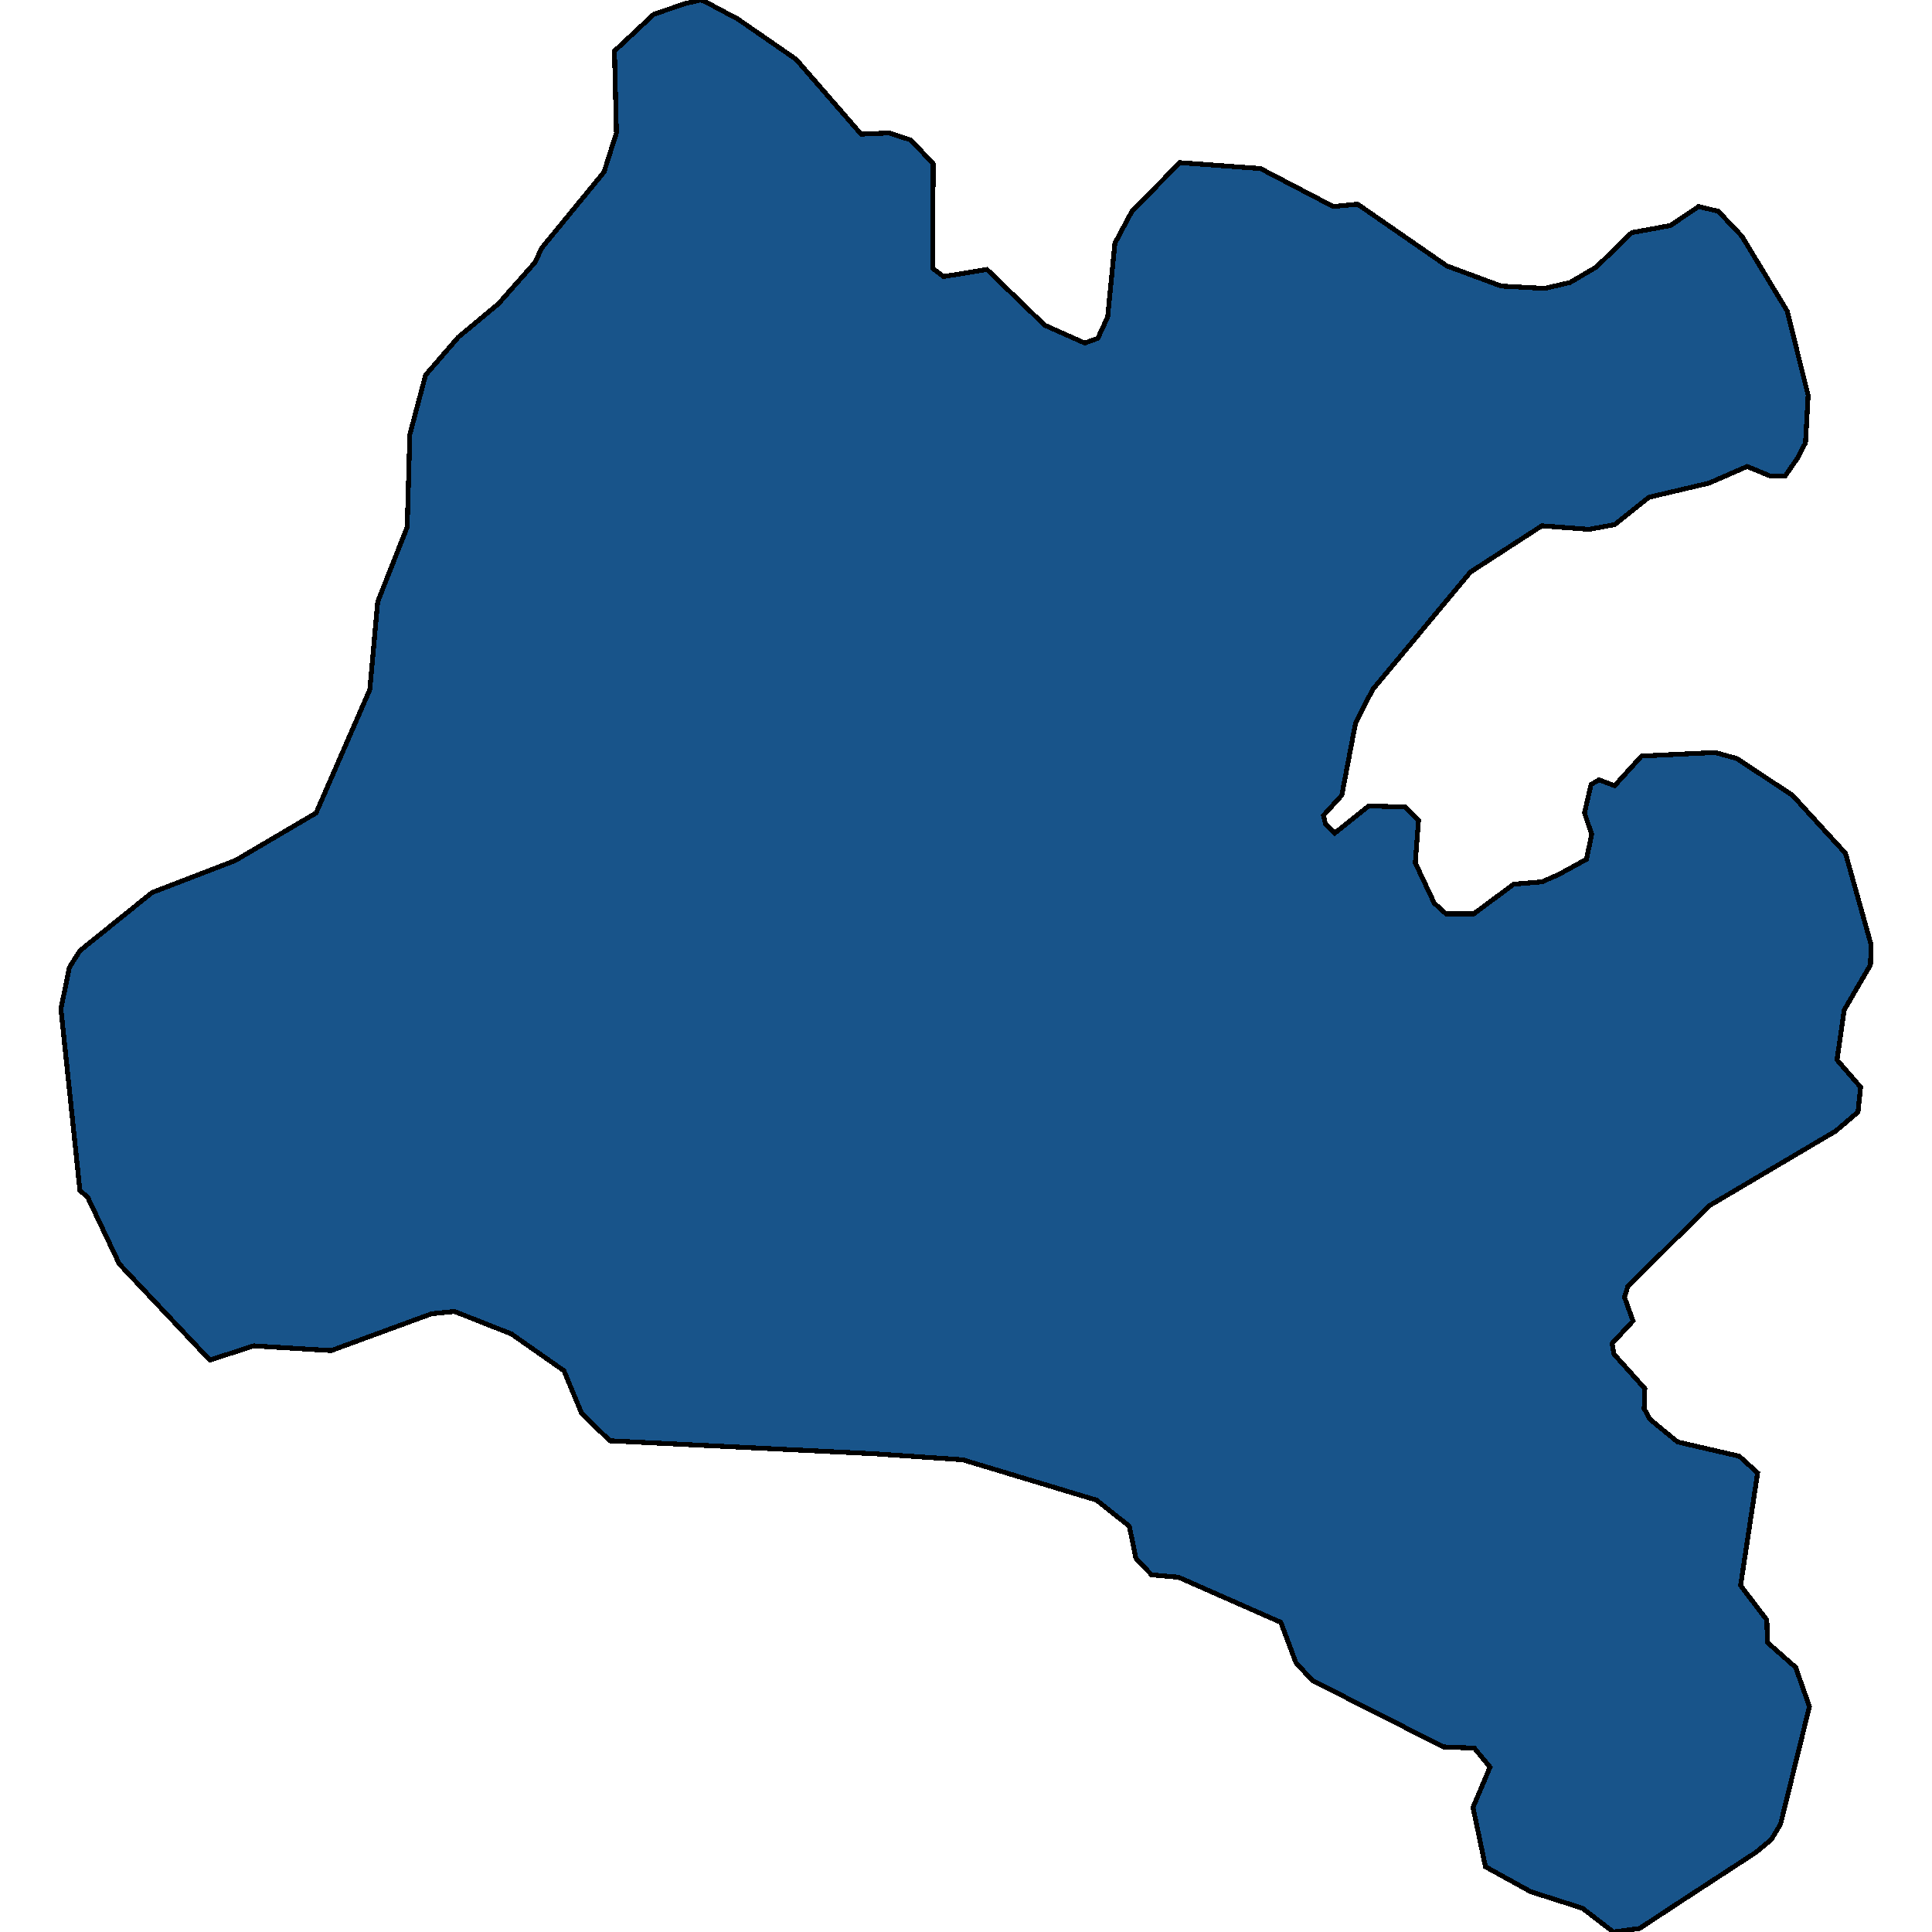
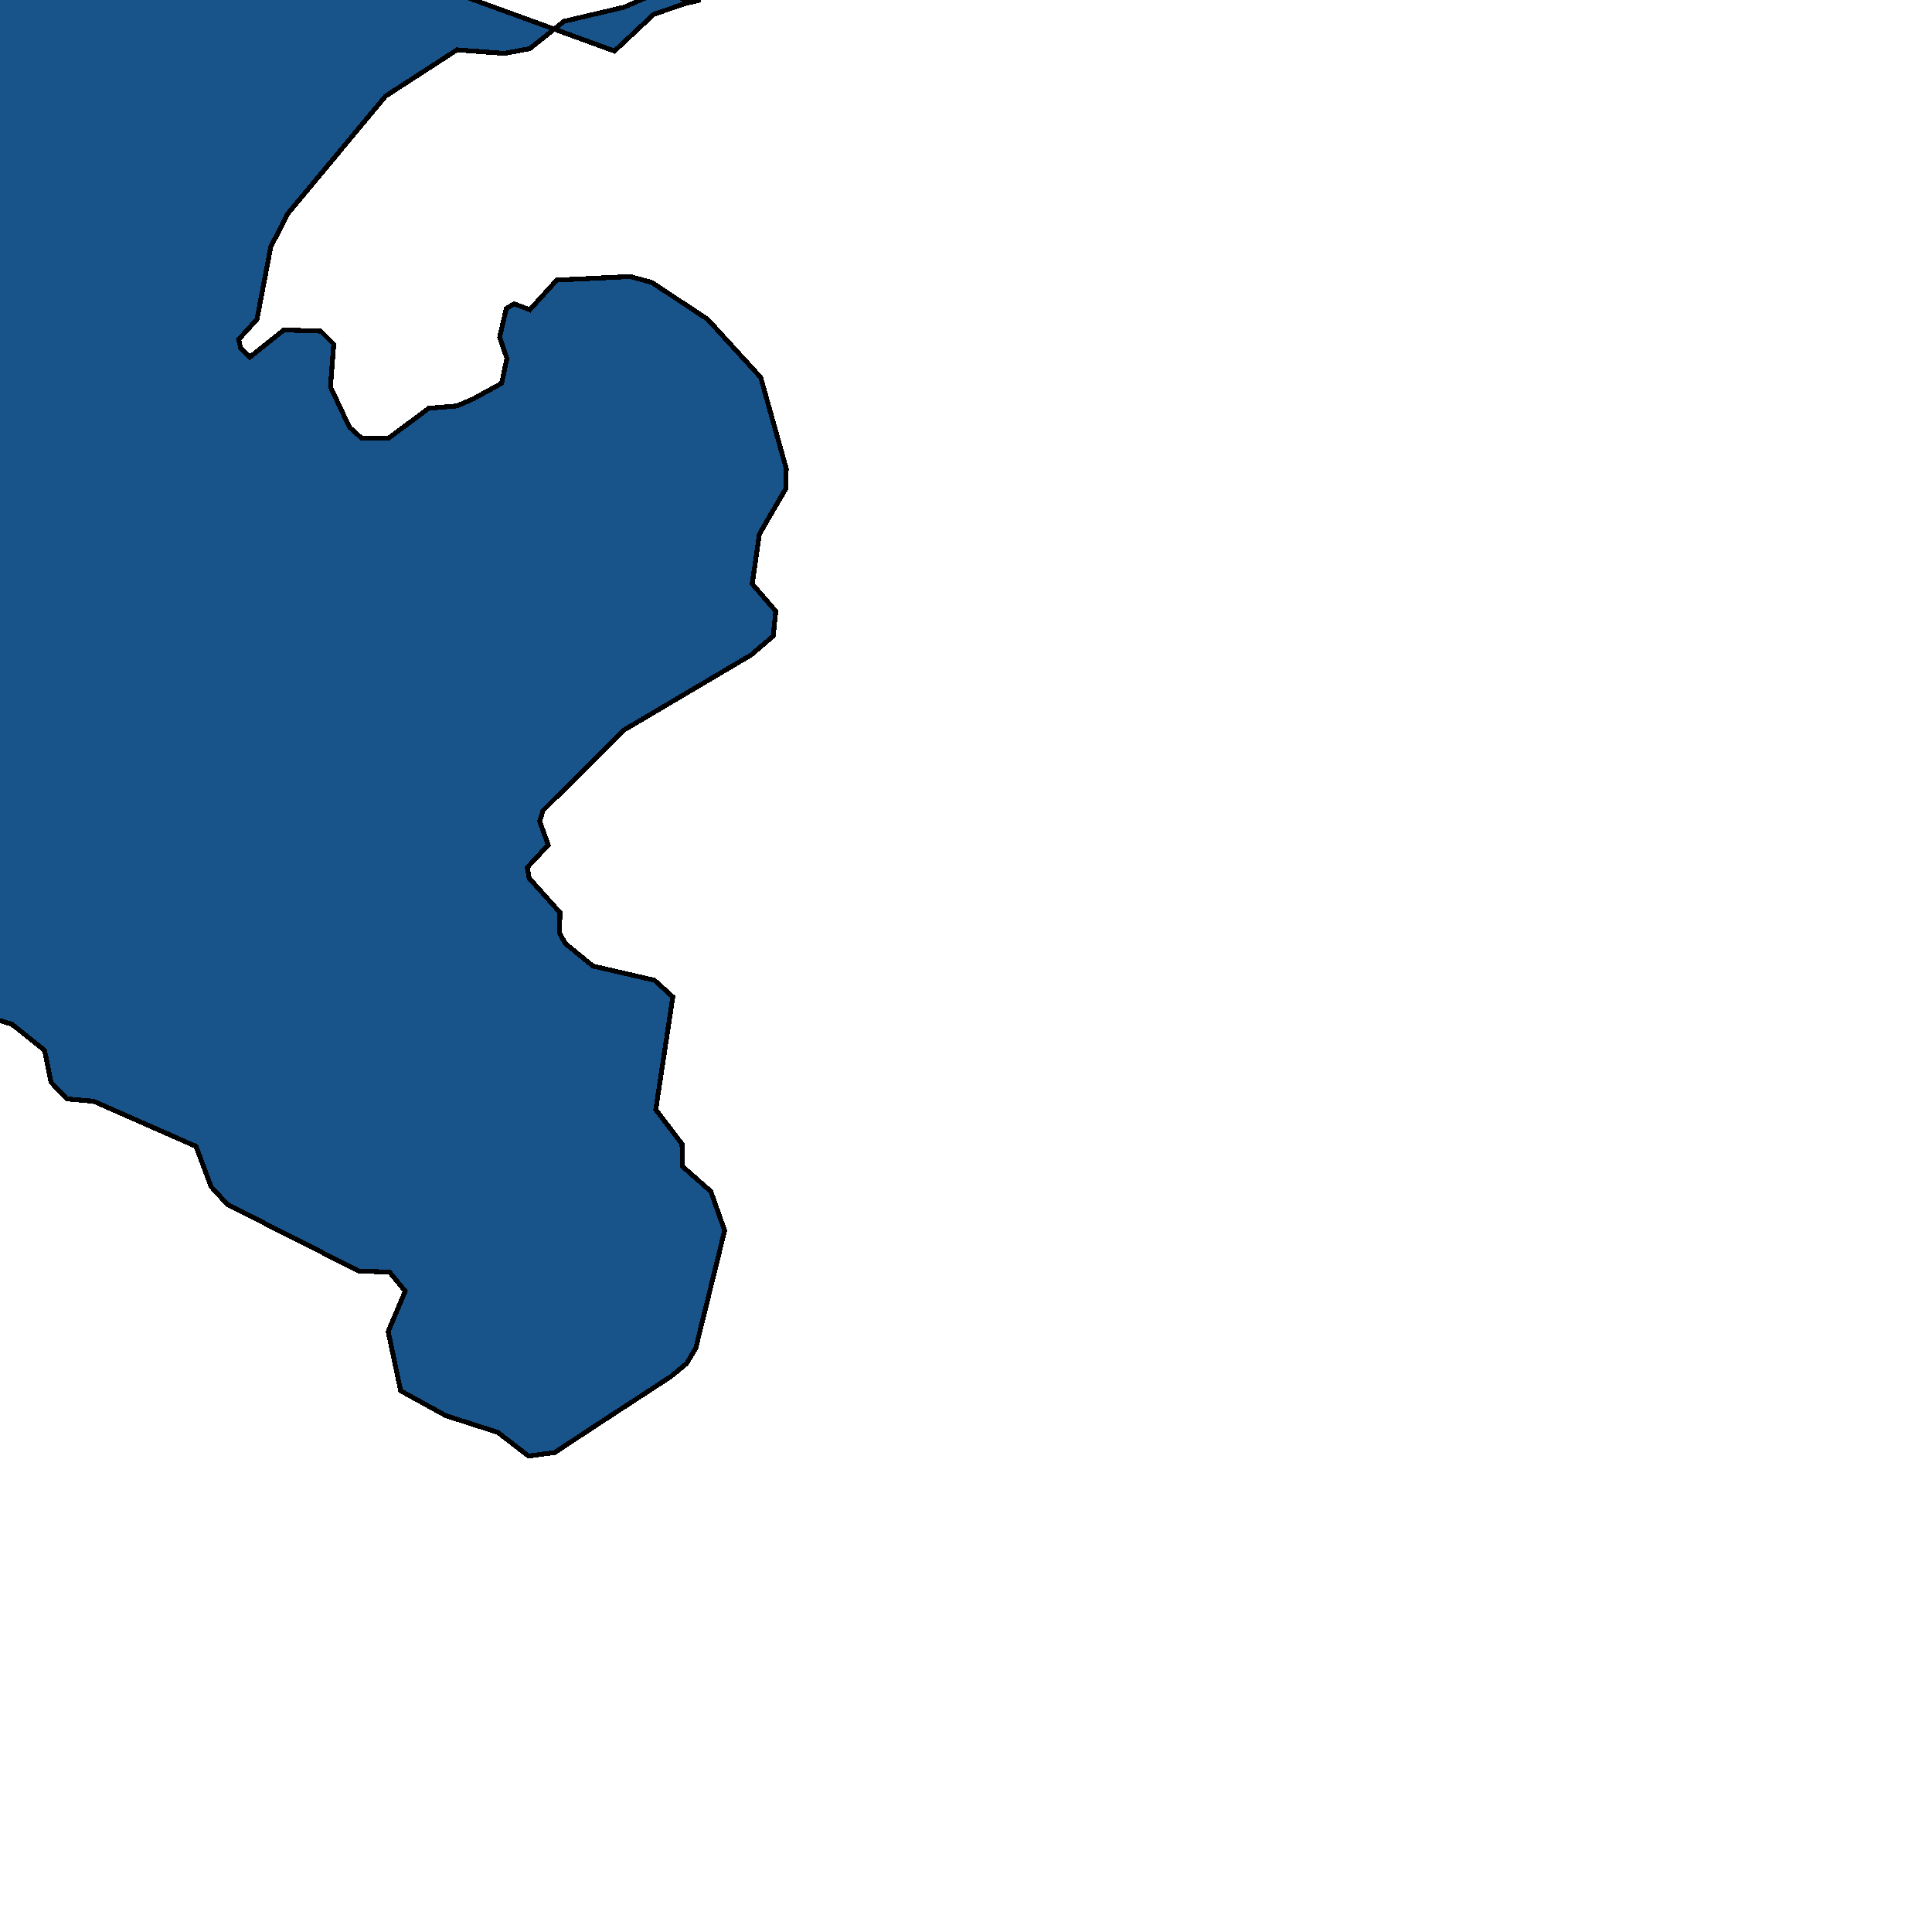
<svg xmlns="http://www.w3.org/2000/svg" width="400" height="400">
-   <path d="m127.217 10.567 8.147-7.618 6.518-2.212L145.005 0l.815.246 6.925 3.686 12.086 8.356 13.443 15.482 5.839-.246 4.48 1.474 4.618 4.915-.136 21.626 2.308 1.72 8.962-1.475 11.95 11.55 8.283 3.686 2.716-.983 2.036-4.423 1.494-15.236 3.53-6.635 9.913-10.075 16.702 1.228 15.073 7.864 5.024-.491 18.467 12.778 11.27 4.178 8.963.491 5.296-1.229 5.431-3.194 7.333-7.127 8.011-1.474 5.84-3.932 4.073.983 4.888 5.16 9.37 15.482 4.345 17.447-.543 9.83-1.494 2.948-2.715 3.932h-3.124l-4.752-1.966-7.876 3.44-12.493 2.949-7.06 5.651-5.296.983-9.777-.737-14.801 9.583-20.233 24.327-3.53 6.88-2.852 14.988-3.802 4.177.407 1.72 1.901 1.966 7.061-5.652 7.605.246 2.715 2.703-.678 8.845 3.937 8.354 2.445 2.212h5.703l8.283-6.143 5.839-.491 3.395-1.475 5.838-3.194 1.087-5.16-1.494-4.422 1.358-5.897 1.63-.983 3.258 1.228 5.568-6.143 15.208-.737 4.481 1.229 11.542 7.617 11 12.04 5.295 18.919-.136 4.177-5.431 9.336-1.494 10.32 4.888 5.65-.543 5.16-4.617 3.931-26.207 15.479-16.838 16.706-.679 2.211 1.765 4.914-4.345 4.668.408 2.21 6.382 7.126-.136 4.176 1.222 2.211 5.703 4.668 12.764 2.948 3.802 3.44-3.53 23.338 5.431 7.124.136 4.668 5.84 5.159 2.85 8.107-5.974 24.32-1.901 3.193-3.259 2.702-15.073 9.826-8.962 5.896-5.431.737-6.382-4.913-10.728-3.44-9.369-5.158-2.58-12.282 3.53-8.353-3.258-3.93-6.383-.246-27.157-13.757-3.395-3.685-3.123-8.352-21.183-9.336-5.568-.49-3.259-3.44-1.358-6.633-6.789-5.405-27.7-8.353-18.06-1.228-54.995-2.703-5.84-5.65-3.666-8.845-10.863-7.616-11.813-4.668-4.753.492-20.776 7.616-16.023-.983-9.098 2.948-18.739-19.9-6.518-13.758-1.629-1.474-.136-1.229-3.802-36.362 1.765-8.6 2.173-3.44 14.937-12.04 17.245-6.633 16.702-9.828 11.135-25.554 1.63-18.184 6.11-15.48.543-19.167 3.259-12.286 6.79-7.864 8.282-6.88 7.605-8.601 1.357-2.95 12.9-15.727 2.58-8.11Z" style="stroke:#000;fill:#18548a;shape-rendering:crispEdges;stroke-width:1px" />
+   <path d="m127.217 10.567 8.147-7.618 6.518-2.212L145.005 0h-3.124l-4.752-1.966-7.876 3.44-12.493 2.949-7.06 5.651-5.296.983-9.777-.737-14.801 9.583-20.233 24.327-3.53 6.88-2.852 14.988-3.802 4.177.407 1.72 1.901 1.966 7.061-5.652 7.605.246 2.715 2.703-.678 8.845 3.937 8.354 2.445 2.212h5.703l8.283-6.143 5.839-.491 3.395-1.475 5.838-3.194 1.087-5.16-1.494-4.422 1.358-5.897 1.63-.983 3.258 1.228 5.568-6.143 15.208-.737 4.481 1.229 11.542 7.617 11 12.04 5.295 18.919-.136 4.177-5.431 9.336-1.494 10.32 4.888 5.65-.543 5.16-4.617 3.931-26.207 15.479-16.838 16.706-.679 2.211 1.765 4.914-4.345 4.668.408 2.21 6.382 7.126-.136 4.176 1.222 2.211 5.703 4.668 12.764 2.948 3.802 3.44-3.53 23.338 5.431 7.124.136 4.668 5.84 5.159 2.85 8.107-5.974 24.32-1.901 3.193-3.259 2.702-15.073 9.826-8.962 5.896-5.431.737-6.382-4.913-10.728-3.44-9.369-5.158-2.58-12.282 3.53-8.353-3.258-3.93-6.383-.246-27.157-13.757-3.395-3.685-3.123-8.352-21.183-9.336-5.568-.49-3.259-3.44-1.358-6.633-6.789-5.405-27.7-8.353-18.06-1.228-54.995-2.703-5.84-5.65-3.666-8.845-10.863-7.616-11.813-4.668-4.753.492-20.776 7.616-16.023-.983-9.098 2.948-18.739-19.9-6.518-13.758-1.629-1.474-.136-1.229-3.802-36.362 1.765-8.6 2.173-3.44 14.937-12.04 17.245-6.633 16.702-9.828 11.135-25.554 1.63-18.184 6.11-15.48.543-19.167 3.259-12.286 6.79-7.864 8.282-6.88 7.605-8.601 1.357-2.95 12.9-15.727 2.58-8.11Z" style="stroke:#000;fill:#18548a;shape-rendering:crispEdges;stroke-width:1px" />
</svg>